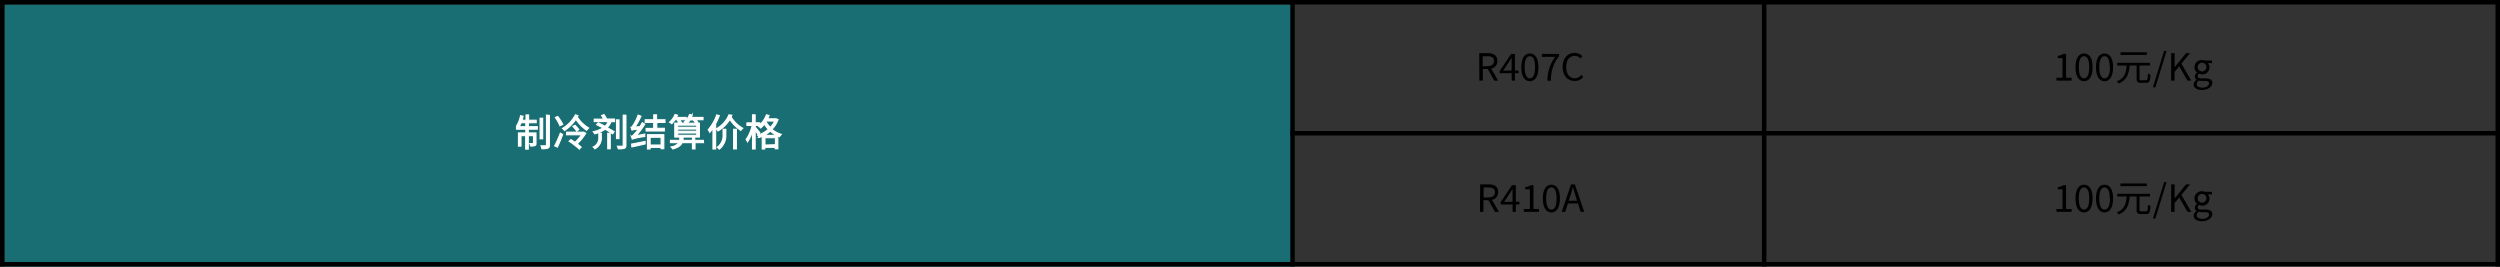
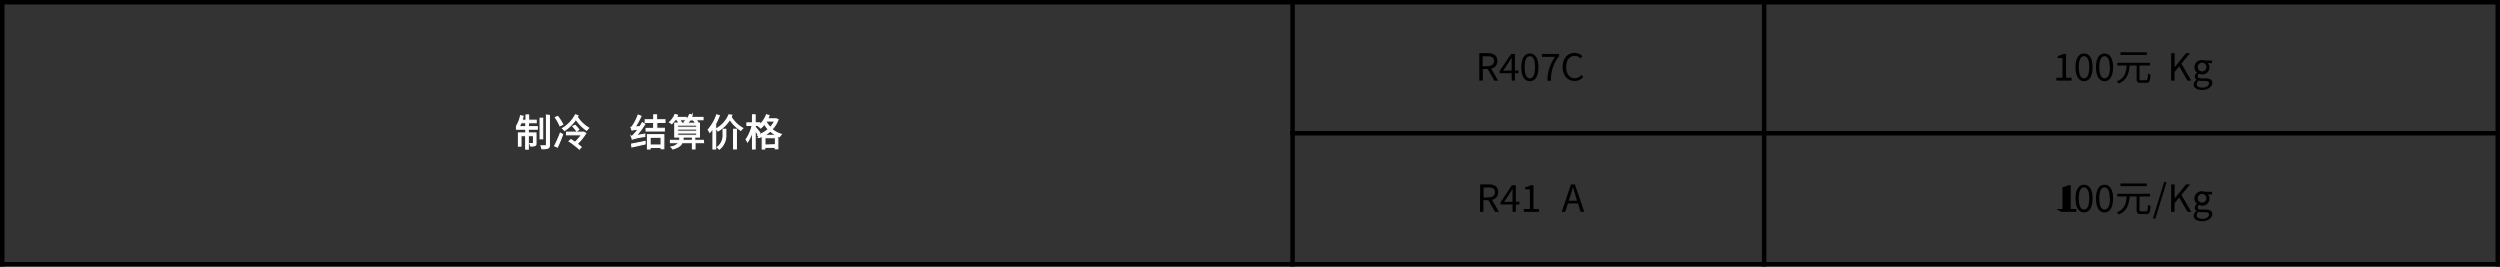
<svg xmlns="http://www.w3.org/2000/svg" id="图层_1" data-name="图层 1" viewBox="0 0 534.36 57">
  <rect x="0" y="0" width="534.36" height="57" fill="#333333" stroke="none" />
  <defs>
    <style>.cls-1,.cls-7{fill:none;}.cls-2{clip-path:url(#clip-path);}.cls-3{clip-path:url(#clip-path-2);}.cls-4{clip-path:url(#clip-path-3);}.cls-5{fill:#196e73;}.cls-6{fill:#fff;}.cls-7{stroke:#fff;stroke-miterlimit:10;stroke-width:0.23px;}.cls-8{clip-path:url(#clip-path-4);}.cls-9{clip-path:url(#clip-path-5);}</style>
    <clipPath id="clip-path">
      <rect class="cls-1" x="-1.04" y="-1.04" width="686.92" height="470.92" />
    </clipPath>
    <clipPath id="clip-path-2">
      <rect class="cls-1" x="-53.02" y="-71.02" width="790.9" height="610.9" />
    </clipPath>
    <clipPath id="clip-path-3">
      <rect class="cls-1" x="0.96" y="0.96" width="533.4" height="56.04" />
    </clipPath>
    <clipPath id="clip-path-4">
      <rect class="cls-1" x="-1.02" y="-1.02" width="687.9" height="470.9" />
    </clipPath>
    <clipPath id="clip-path-5">
      <rect class="cls-1" x="-2.04" y="-2.04" width="539.4" height="62.04" />
    </clipPath>
  </defs>
  <g class="cls-2">
    <g class="cls-3">
      <g class="cls-4">
-         <rect class="cls-5" x="0.84" y="0.84" width="275.88" height="56.16" />
        <path class="cls-6" d="M112.92,27.07h1.93v.55h-1.93v.8h1.65V30.6c0,.27,0,.42-.24.52a2.46,2.46,0,0,1-.93.09,1.76,1.76,0,0,0-.17-.52h.69c.08,0,.11,0,.11-.1V29h-1.11v2.87h-.56V29h-1v2.23h-.55V28.42h1.58v-.8h-2v-.55h2v-.84h-1a8.13,8.13,0,0,1-.4.83,3.14,3.14,0,0,0-.53-.23,6.22,6.22,0,0,0,.8-2.1l.56.11c-.07.28-.15.58-.24.85h.85V24.57h.56v1.12h1.62v.54h-1.62ZM116,29.66h-.56V25.27H116Zm1.43-5V31c0,.39-.09.57-.33.67a3.79,3.79,0,0,1-1.28.12,3.34,3.34,0,0,0-.19-.62c.47,0,.92,0,1,0s.17,0,.17-.18v-6.4Z" />
        <path class="cls-7" d="M112.92,27.07h1.93v.55h-1.93v.8h1.65V30.6c0,.27,0,.42-.24.52a2.46,2.46,0,0,1-.93.09,1.76,1.76,0,0,0-.17-.52h.69c.08,0,.11,0,.11-.1V29h-1.11v2.87h-.56V29h-1v2.23h-.55V28.42h1.58v-.8h-2v-.55h2v-.84h-1a8.13,8.13,0,0,1-.4.83,3.14,3.14,0,0,0-.53-.23,6.22,6.22,0,0,0,.8-2.1l.56.11c-.07.28-.15.58-.24.85h.85V24.57h.56v1.12h1.62v.54h-1.62ZM116,29.66h-.56V25.27H116Zm1.43-5V31c0,.39-.09.57-.33.67a3.79,3.79,0,0,1-1.28.12,3.34,3.34,0,0,0-.19-.62c.47,0,.92,0,1,0s.17,0,.17-.18v-6.4Z" />
        <path class="cls-6" d="M118.56,31.18a26.21,26.21,0,0,0,1.2-2.72l.51.27c-.33.91-.76,1.95-1.13,2.72Zm1.13-4.3a9.73,9.73,0,0,0-1-1.77l.52-.22a9.66,9.66,0,0,1,1.08,1.7Zm3.85-2.15-.15.28a7.68,7.68,0,0,0,2.44,2.35,2.63,2.63,0,0,0-.44.5,9.25,9.25,0,0,1-2.3-2.36,8.42,8.42,0,0,1-2.43,2.4,2,2,0,0,0-.43-.45A7.44,7.44,0,0,0,123,24.53Zm1.67,3.76a12,12,0,0,1-1.84,2.27,8.27,8.27,0,0,1,.86.69l-.42.4a20.2,20.2,0,0,0-2.17-1.67l.4-.34.87.58a11.08,11.08,0,0,0,1.4-1.61h-3.22v-.56h3.59l.11,0Zm-2.3-1.71a7.17,7.17,0,0,1,.82.92l-.47.31a8.39,8.39,0,0,0-.82-1Z" />
        <path class="cls-7" d="M118.56,31.18a26.21,26.21,0,0,0,1.2-2.72l.51.27c-.33.91-.76,1.95-1.13,2.72Zm1.13-4.3a9.73,9.73,0,0,0-1-1.77l.52-.22a9.66,9.66,0,0,1,1.08,1.7Zm3.85-2.15-.15.28a7.68,7.68,0,0,0,2.44,2.35,2.63,2.63,0,0,0-.44.5,9.25,9.25,0,0,1-2.3-2.36,8.42,8.42,0,0,1-2.43,2.4,2,2,0,0,0-.43-.45A7.44,7.44,0,0,0,123,24.53Zm1.67,3.76a12,12,0,0,1-1.84,2.27,8.27,8.27,0,0,1,.86.69l-.42.4a20.2,20.2,0,0,0-2.17-1.67l.4-.34.87.58a11.08,11.08,0,0,0,1.4-1.61h-3.22v-.56h3.59l.11,0Zm-2.3-1.71a7.17,7.17,0,0,1,.82.92l-.47.31a8.39,8.39,0,0,0-.82-1Z" />
-         <path class="cls-6" d="M128,28.49h.53v.88a2.54,2.54,0,0,1-1.38,2.44,2.19,2.19,0,0,0-.36-.39A2.12,2.12,0,0,0,128,29.37Zm1.09-4a5.16,5.16,0,0,1,.58.95h1.69V26h-.76a3.32,3.32,0,0,1-.82,1.29c.58.32,1.12.62,1.49.86l-.32.46c-.39-.27-1-.62-1.58-1a6.24,6.24,0,0,1-2.26,1,2,2,0,0,0-.31-.47,5.84,5.84,0,0,0,2.08-.81l-1.35-.68.33-.39c.46.21,1,.47,1.46.73a3,3,0,0,0,.69-1h-3v-.52h2a5,5,0,0,0-.44-.78Zm.81,4h.54v3.31h-.54Zm2.41,1.13h-.54v-4h.54Zm1.48-5v6.44c0,.38-.11.54-.33.64a4.12,4.12,0,0,1-1.31.1,2.57,2.57,0,0,0-.19-.55H133c.14,0,.2-.05.2-.2V24.61Z" />
-         <path class="cls-7" d="M128,28.49h.53v.88a2.54,2.54,0,0,1-1.38,2.44,2.19,2.19,0,0,0-.36-.39A2.12,2.12,0,0,0,128,29.37Zm1.09-4a5.16,5.16,0,0,1,.58.95h1.69V26h-.76a3.32,3.32,0,0,1-.82,1.29c.58.32,1.12.62,1.49.86l-.32.46c-.39-.27-1-.62-1.58-1a6.24,6.24,0,0,1-2.26,1,2,2,0,0,0-.31-.47,5.84,5.84,0,0,0,2.08-.81l-1.35-.68.33-.39c.46.21,1,.47,1.46.73a3,3,0,0,0,.69-1h-3v-.52h2a5,5,0,0,0-.44-.78Zm.81,4h.54v3.31h-.54Zm2.41,1.13h-.54v-4h.54Zm1.48-5v6.44c0,.38-.11.54-.33.64a4.12,4.12,0,0,1-1.31.1,2.57,2.57,0,0,0-.19-.55H133c.14,0,.2-.05.2-.2V24.61Z" />
        <path class="cls-6" d="M137.82,28.66a3,3,0,0,0,0,.52,14.13,14.13,0,0,0-2.68.56c0-.12-.14-.41-.2-.57a1.56,1.56,0,0,0,.62-.51,9.93,9.93,0,0,0,.85-1.05,5,5,0,0,0-1.33.21,6.31,6.31,0,0,0-.21-.6c.15,0,.29-.2.46-.46a11.92,11.92,0,0,0,1.07-2.17l.6.25a13.5,13.5,0,0,1-1.28,2.32l1.06-.1c.18-.27.35-.56.51-.84l.53.32A16,16,0,0,1,136,29ZM135,30.79c.73-.12,1.82-.35,2.89-.57l0,.55c-1,.24-2,.46-2.83.63Zm5.39-4.61v1.24H142V28h-3.9v-.56h1.62V26.18H137.9V25.6h1.83V24.54h.61V25.6h1.8v.58Zm-2,2.61h3.5v3h-.59V31.5h-2.34v.34h-.57Zm.57.55V31h2.34V29.34Z" />
        <path class="cls-7" d="M137.82,28.66a3,3,0,0,0,0,.52,14.13,14.13,0,0,0-2.68.56c0-.12-.14-.41-.2-.57a1.56,1.56,0,0,0,.62-.51,9.93,9.93,0,0,0,.85-1.05,5,5,0,0,0-1.33.21,6.31,6.31,0,0,0-.21-.6c.15,0,.29-.2.46-.46a11.92,11.92,0,0,0,1.07-2.17l.6.25a13.5,13.5,0,0,1-1.28,2.32l1.06-.1c.18-.27.35-.56.51-.84l.53.32A16,16,0,0,1,136,29ZM135,30.79c.73-.12,1.82-.35,2.89-.57l0,.55c-1,.24-2,.46-2.83.63Zm5.39-4.61v1.24H142V28h-3.9v-.56h1.62V26.18H137.9V25.6h1.83V24.54h.61V25.6h1.8v.58Zm-2,2.61h3.5v3h-.59V31.5h-2.34v.34h-.57Zm.57.55V31h2.34V29.34Z" />
        <path class="cls-6" d="M150.39,30.49h-1.83v1.34H148V30.49H145.8c-.2.5-.72,1-2,1.36a2.16,2.16,0,0,0-.37-.44,2.77,2.77,0,0,0,1.7-.92h-1.83V30h2a1.09,1.09,0,0,0,0-.18V29.3h-1.07v-3h.86a4.29,4.29,0,0,0-.39-.71h-.41a5.57,5.57,0,0,1-.7.85,3,3,0,0,0-.49-.32,4.38,4.38,0,0,0,1.18-1.65l.54.15c-.07.16-.15.32-.23.48h2.09v.49h-1.36a3.41,3.41,0,0,1,.3.55l-.43.16h1.57a4.59,4.59,0,0,0-.48-.26,3.7,3.7,0,0,0,1.11-1.57l.57.13a4.52,4.52,0,0,1-.23.5h2.54v.49h-1.52a2.61,2.61,0,0,1,.38.52l-.42.19h.79v3h-1V30h1.83Zm-5.54-3.28h4.08v-.47h-4.08Zm0,.84h4.08v-.46h-4.08Zm0,.86h4.08v-.48h-4.08ZM148,30v-.7h-2V30Zm-.48-4.37a4.35,4.35,0,0,1-.61.71h1.79a4.17,4.17,0,0,0-.54-.71Z" />
        <path class="cls-7" d="M150.39,30.49h-1.83v1.34H148V30.49H145.8c-.2.5-.72,1-2,1.36a2.16,2.16,0,0,0-.37-.44,2.77,2.77,0,0,0,1.7-.92h-1.83V30h2a1.09,1.09,0,0,0,0-.18V29.3h-1.07v-3h.86a4.29,4.29,0,0,0-.39-.71h-.41a5.57,5.57,0,0,1-.7.85,3,3,0,0,0-.49-.32,4.38,4.38,0,0,0,1.18-1.65l.54.15c-.07.16-.15.32-.23.48h2.09v.49h-1.36a3.41,3.41,0,0,1,.3.55l-.43.16h1.57a4.59,4.59,0,0,0-.48-.26,3.7,3.7,0,0,0,1.11-1.57l.57.13a4.52,4.52,0,0,1-.23.5h2.54v.49h-1.52a2.61,2.61,0,0,1,.38.52l-.42.19h.79v3h-1V30h1.83Zm-5.54-3.28h4.08v-.47h-4.08Zm0,.84h4.08v-.46h-4.08Zm0,.86h4.08v-.48h-4.08ZM148,30v-.7h-2V30Zm-.48-4.37a4.35,4.35,0,0,1-.61.71h1.79a4.17,4.17,0,0,0-.54-.71Z" />
        <path class="cls-6" d="M153.75,24.71a12.21,12.21,0,0,1-.78,1.73v5.4h-.58V27.42a9.24,9.24,0,0,1-.68.88c-.07-.14-.25-.45-.34-.58a9.23,9.23,0,0,0,1.82-3.17Zm2.68-.08c-.06.12-.12.24-.17.36a7,7,0,0,0,2.5,2.42,2,2,0,0,0-.41.46A7.74,7.74,0,0,1,156,25.52,7.24,7.24,0,0,1,153.47,28a1.83,1.83,0,0,0-.37-.46,6.16,6.16,0,0,0,2.7-3Zm-1.88,3h.59v1.09a3.7,3.7,0,0,1-1.4,3.17,1.87,1.87,0,0,0-.43-.41,3.13,3.13,0,0,0,1.24-2.77Zm2.25,0h.6v4.2h-.6Z" />
        <path class="cls-7" d="M153.75,24.71a12.21,12.21,0,0,1-.78,1.73v5.4h-.58V27.42a9.24,9.24,0,0,1-.68.88c-.07-.14-.25-.45-.34-.58a9.23,9.23,0,0,0,1.82-3.17Zm2.68-.08c-.06.12-.12.24-.17.36a7,7,0,0,0,2.5,2.42,2,2,0,0,0-.41.46A7.74,7.74,0,0,1,156,25.52,7.24,7.24,0,0,1,153.47,28a1.83,1.83,0,0,0-.37-.46,6.16,6.16,0,0,0,2.7-3Zm-1.88,3h.59v1.09a3.7,3.7,0,0,1-1.4,3.17,1.87,1.87,0,0,0-.43-.41,3.13,3.13,0,0,0,1.24-2.77Zm2.25,0h.6v4.2h-.6Z" />
        <path class="cls-6" d="M166.31,25.55A5.72,5.72,0,0,1,165,27.64a5.59,5.59,0,0,0,2,1.07,2.32,2.32,0,0,0-.37.5l-.37-.15v2.75h-.56v-.32h-2.23v.36h-.55V29.12c-.21.1-.41.18-.63.26a1.75,1.75,0,0,0-.34-.48,6.45,6.45,0,0,0,2.27-1.26,5.58,5.58,0,0,1-.83-1.12,6.5,6.5,0,0,1-.79.85,3.09,3.09,0,0,0-.47-.4l.2-.17h-.91v.36c.23.26.85,1,1,1.22l-.36.46a9.57,9.57,0,0,0-.65-1v4h-.57V28.06a8.68,8.68,0,0,1-1.06,2.28,3.5,3.5,0,0,0-.31-.53,8.8,8.8,0,0,0,1.31-3h-1.13v-.55h1.19V24.54h.57v1.71h1v.44a6.2,6.2,0,0,0,1.42-2.16l.57.16c-.1.24-.21.47-.33.7h1.71l.11,0ZM166,28.93a5.64,5.64,0,0,1-1.34-.91,7.16,7.16,0,0,1-1.31.91Zm-.26,2V29.44h-2.23V31Zm-2-4.91a5.66,5.66,0,0,0,.9,1.21,4.93,4.93,0,0,0,.94-1.36h-1.74Z" />
        <path class="cls-7" d="M166.31,25.55A5.72,5.72,0,0,1,165,27.64a5.59,5.59,0,0,0,2,1.07,2.32,2.32,0,0,0-.37.5l-.37-.15v2.75h-.56v-.32h-2.23v.36h-.55V29.12c-.21.1-.41.18-.63.26a1.75,1.75,0,0,0-.34-.48,6.45,6.45,0,0,0,2.27-1.26,5.58,5.58,0,0,1-.83-1.12,6.5,6.5,0,0,1-.79.85,3.09,3.09,0,0,0-.47-.4l.2-.17h-.91v.36c.23.26.85,1,1,1.22l-.36.46a9.57,9.57,0,0,0-.65-1v4h-.57V28.06a8.68,8.68,0,0,1-1.06,2.28,3.5,3.5,0,0,0-.31-.53,8.8,8.8,0,0,0,1.31-3h-1.13v-.55h1.19V24.54h.57v1.71h1v.44a6.2,6.2,0,0,0,1.42-2.16l.57.16c-.1.24-.21.47-.33.7h1.71l.11,0ZM166,28.93a5.64,5.64,0,0,1-1.34-.91,7.16,7.16,0,0,1-1.31.91Zm-.26,2V29.44h-2.23V31Zm-2-4.91a5.66,5.66,0,0,0,.9,1.21,4.93,4.93,0,0,0,.94-1.36h-1.74Z" />
        <path d="M316.18,11.36H318c1.19,0,2.05.43,2.05,1.66a1.58,1.58,0,0,1-1.33,1.64l1.5,2.57h-.84L318,14.74h-1.06v2.49h-.74Zm1.73,2.78c.92,0,1.42-.36,1.42-1.12s-.5-1-1.42-1h-1v2.17Z" />
        <path d="M323.1,15.65h-2.56v-.47L323,11.53h.81v3.54h.77v.58h-.77v1.58h-.69Zm0-.58V13.4c0-.3,0-.78,0-1.09h0c-.15.27-.31.52-.48.8l-1.33,2Z" />
        <path d="M325.17,14.36c0-1.91.7-2.93,1.83-2.93s1.83,1,1.83,2.93-.69,3-1.83,3S325.17,16.27,325.17,14.36Zm2.94,0c0-1.67-.44-2.35-1.11-2.35s-1.12.68-1.12,2.35.45,2.39,1.12,2.39S328.11,16,328.11,14.36Z" />
        <path d="M332.41,12.15h-2.84v-.62h3.67V12a7.82,7.82,0,0,0-1.72,5.25h-.76A8.48,8.48,0,0,1,332.41,12.15Z" />
        <path d="M334,14.3c0-1.89,1.12-3,2.6-3a2.2,2.2,0,0,1,1.61.72l-.4.48a1.63,1.63,0,0,0-1.2-.56c-1.11,0-1.85.92-1.85,2.38s.71,2.41,1.83,2.41A1.79,1.79,0,0,0,338,16l.4.46a2.25,2.25,0,0,1-1.8.84C335.14,17.33,334,16.21,334,14.3Z" />
        <path d="M439.53,16.62h1.31v-4.2h-1v-.48a3.24,3.24,0,0,0,1.21-.41h.56v5.09h1.18v.61h-3.22Z" />
        <path d="M443.62,14.36c0-1.91.7-2.93,1.83-2.93s1.83,1,1.83,2.93-.69,3-1.83,3S443.62,16.27,443.62,14.36Zm2.94,0c0-1.67-.44-2.35-1.11-2.35s-1.12.68-1.12,2.35.45,2.39,1.12,2.39S446.56,16,446.56,14.36Z" />
        <path d="M448,14.36c0-1.91.7-2.93,1.83-2.93s1.83,1,1.83,2.93-.69,3-1.83,3S448,16.27,448,14.36Zm2.94,0c0-1.67-.44-2.35-1.11-2.35s-1.12.68-1.12,2.35.45,2.39,1.12,2.39S451,16,451,14.36Z" />
        <path d="M458.7,17.13c.32,0,.37-.2.41-1.43a1.88,1.88,0,0,0,.55.27c-.07,1.36-.23,1.73-.92,1.73H457.6c-.72,0-.91-.21-.91-.89V14H455.2c-.16,1.71-.54,3.11-2.38,3.85a1.63,1.63,0,0,0-.37-.46c1.7-.65,2-1.9,2.11-3.39h-2v-.58h7V14h-2.25v2.84c0,.27.06.32.38.32Zm.17-5.39h-5.63v-.57h5.63Z" />
-         <path d="M462.57,10.88h.52l-2.39,7.78h-.53Z" />
        <path d="M464.08,11.36h.74v3h0l2.44-3h.84l-1.84,2.24,2.12,3.63h-.82l-1.76-3.05-1,1.19v1.86h-.74Z" />
        <path d="M468.89,18.06a1.2,1.2,0,0,1,.64-1v0a.8.8,0,0,1-.4-.72,1,1,0,0,1,.49-.8v0a1.5,1.5,0,0,1-.57-1.16,1.55,1.55,0,0,1,1.63-1.55,1.75,1.75,0,0,1,.61.11h1.51v.56h-.89a1.23,1.23,0,0,1,.35.89,1.48,1.48,0,0,1-1.58,1.51,1.44,1.44,0,0,1-.65-.15.65.65,0,0,0-.28.52c0,.28.18.47.76.47h.85c1,0,1.52.32,1.52,1s-.86,1.5-2.2,1.5C469.62,19.23,468.89,18.81,468.89,18.06Zm3.28-.22c0-.4-.32-.54-.89-.54h-.75a2.32,2.32,0,0,1-.56-.07.91.91,0,0,0-.44.74c0,.46.47.76,1.25.76S472.17,18.29,472.17,17.84Zm-.56-3.51a.93.93,0,1,0-1.86,0,.93.93,0,1,0,1.86,0Z" />
        <path d="M316.38,39.41h1.84c1.19,0,2,.43,2,1.66a1.58,1.58,0,0,1-1.33,1.64l1.5,2.57h-.84l-1.42-2.49h-1.06v2.49h-.74Zm1.73,2.78c.92,0,1.42-.36,1.42-1.12s-.5-1-1.42-1h-1v2.17Z" />
        <path d="M323.3,43.71h-2.56v-.48l2.44-3.65H324v3.54h.77v.59H324v1.57h-.69Zm0-.59V41.45c0-.3,0-.78,0-1.09h0c-.15.27-.31.52-.48.8l-1.33,2Z" />
        <path d="M325.68,44.67H327v-4.2h-1V40a3.42,3.42,0,0,0,1.21-.42h.56v5.09h1.18v.61h-3.22Z" />
-         <path d="M329.77,42.41c0-1.91.7-2.93,1.83-2.93s1.83,1,1.83,2.93-.69,3-1.83,3S329.77,44.32,329.77,42.41Zm2.94,0c0-1.67-.44-2.35-1.11-2.35s-1.12.68-1.12,2.35.45,2.39,1.12,2.39S332.71,44.08,332.71,42.41Z" />
        <path d="M335.79,39.41h.83l2,5.87h-.78l-.56-1.79h-2.15l-.56,1.79h-.76Zm-.48,3.49h1.77l-.28-.9c-.21-.66-.4-1.3-.59-2h0c-.19.69-.38,1.32-.59,2Z" />
-         <path d="M439.53,44.67h1.31v-4.2h-1V40a3.42,3.42,0,0,0,1.21-.42h.56v5.09h1.18v.61h-3.22Z" />
+         <path d="M439.53,44.67h1.31v-4.2V40a3.42,3.42,0,0,0,1.21-.42h.56v5.09h1.18v.61h-3.22Z" />
        <path d="M443.62,42.41c0-1.91.7-2.93,1.83-2.93s1.83,1,1.83,2.93-.69,3-1.83,3S443.62,44.32,443.62,42.41Zm2.94,0c0-1.67-.44-2.35-1.11-2.35s-1.12.68-1.12,2.35.45,2.39,1.12,2.39S446.56,44.08,446.56,42.41Z" />
        <path d="M448,42.41c0-1.91.7-2.93,1.83-2.93s1.83,1,1.83,2.93-.69,3-1.83,3S448,44.32,448,42.41Zm2.94,0c0-1.67-.44-2.35-1.11-2.35s-1.12.68-1.12,2.35.45,2.39,1.12,2.39S451,44.08,451,42.41Z" />
        <path d="M458.7,45.18c.32,0,.37-.2.41-1.43a1.66,1.66,0,0,0,.55.27c-.07,1.36-.23,1.73-.92,1.73H457.6c-.72,0-.91-.21-.91-.89V42H455.2c-.16,1.71-.54,3.11-2.38,3.85a1.63,1.63,0,0,0-.37-.46c1.7-.65,2-1.9,2.11-3.39h-2v-.58h7V42h-2.25v2.84c0,.27.06.32.38.32Zm.17-5.39h-5.63v-.57h5.63Z" />
        <path d="M462.57,38.93h.52l-2.39,7.78h-.53Z" />
        <path d="M464.08,39.41h.74v3h0l2.44-3h.84l-1.84,2.24,2.12,3.63h-.82l-1.76-3.05-1,1.2v1.85h-.74Z" />
        <path d="M468.89,46.11a1.2,1.2,0,0,1,.64-1v0a.8.8,0,0,1-.4-.72,1,1,0,0,1,.49-.8v0a1.5,1.5,0,0,1-.57-1.16,1.55,1.55,0,0,1,1.63-1.55,1.75,1.75,0,0,1,.61.11h1.51v.56h-.89a1.23,1.23,0,0,1,.35.89,1.49,1.49,0,0,1-1.58,1.52,1.45,1.45,0,0,1-.65-.16.65.65,0,0,0-.28.52c0,.28.18.47.76.47h.85c1,0,1.52.32,1.52,1s-.86,1.5-2.2,1.5C469.62,47.28,468.89,46.86,468.89,46.11Zm3.28-.22c0-.4-.32-.54-.89-.54h-.75a2.32,2.32,0,0,1-.56-.07.91.91,0,0,0-.44.74c0,.46.47.76,1.25.76S472.17,46.34,472.17,45.89Zm-.56-3.51a.93.93,0,1,0-1.86,0,.93.93,0,1,0,1.86,0Z" />
      </g>
    </g>
  </g>
  <g class="cls-8">
    <g class="cls-9">
      <rect width="534.36" height="0.96" />
      <rect x="275.8" y="28" width="258.56" height="0.96" />
      <rect y="56" width="534.36" height="0.96" />
      <rect width="0.96" height="56.96" />
      <rect x="275.8" width="0.96" height="56.96" />
      <rect x="376.6" width="0.96" height="56.96" />
      <rect x="533.4" width="0.96" height="56.96" />
    </g>
  </g>
</svg>